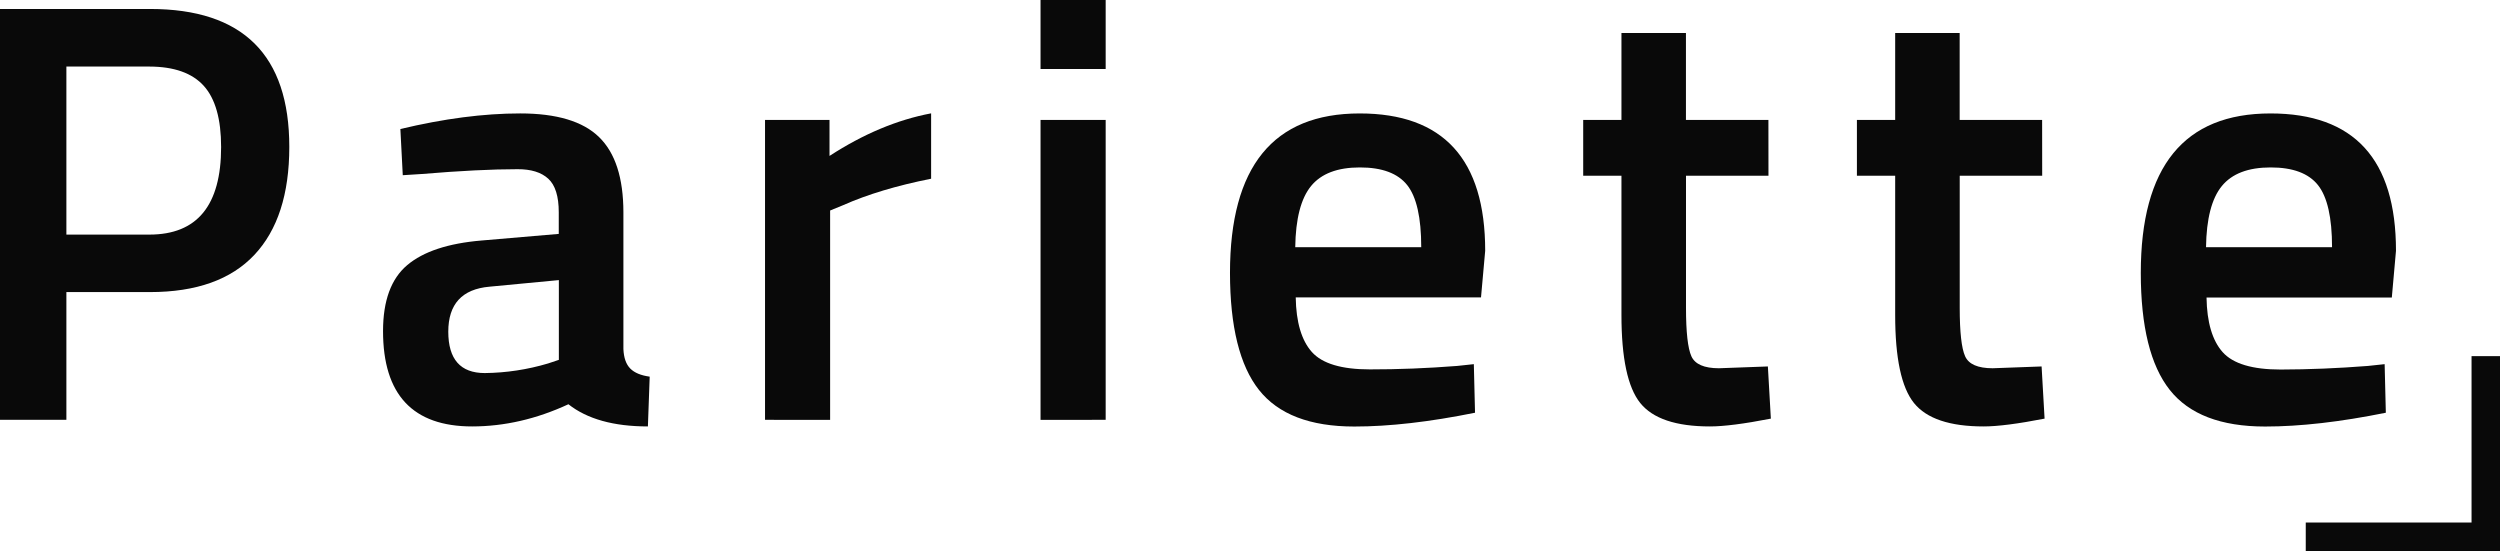
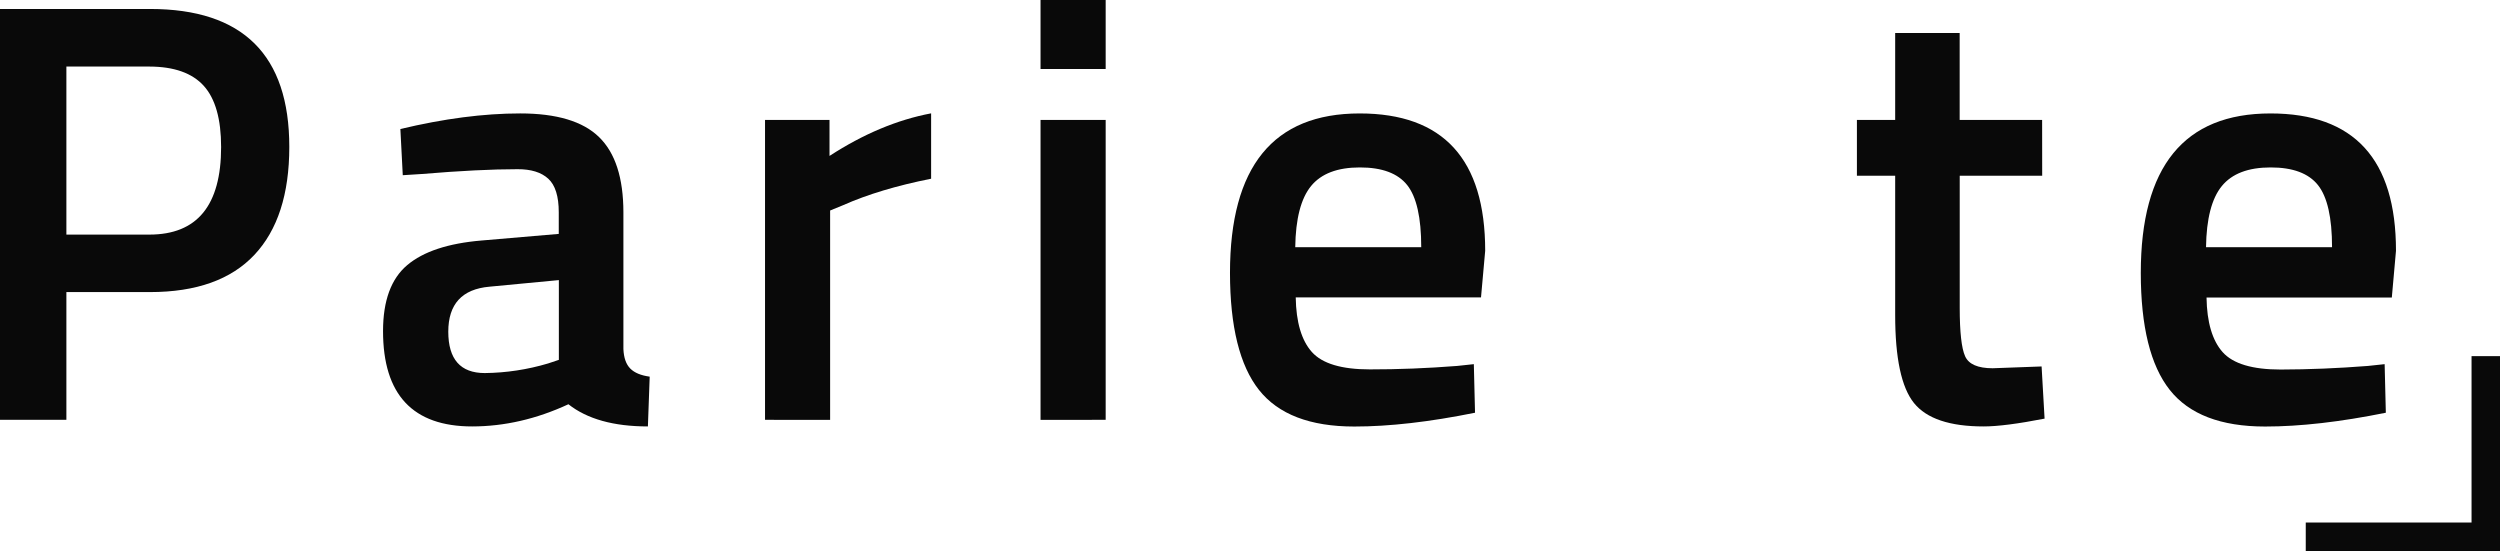
<svg xmlns="http://www.w3.org/2000/svg" width="186" height="41" viewBox="0 0 186 41" fill="none">
  <path d="M11.164 21.731H4.939V31.235H0V0.668H11.164C18.071 0.668 21.524 4.09 21.524 10.931C21.524 14.442 20.658 17.12 18.924 18.964C17.189 20.808 14.603 21.73 11.164 21.731ZM4.939 17.454H11.116C14.672 17.454 16.45 15.284 16.451 10.94C16.451 8.858 16.021 7.342 15.162 6.388C14.302 5.435 12.953 4.957 11.116 4.952H4.939V17.454Z" fill="#090909" />
  <path d="M46.381 15.796V25.97C46.41 26.624 46.581 27.107 46.892 27.42C47.202 27.733 47.683 27.934 48.337 28.023L48.204 31.727C45.654 31.727 43.683 31.176 42.29 30.076C39.918 31.176 37.531 31.725 35.131 31.727C30.71 31.727 28.498 29.362 28.498 24.632C28.498 22.372 29.098 20.736 30.299 19.723C31.5 18.711 33.344 18.102 35.835 17.893L41.572 17.402V15.796C41.572 14.607 41.312 13.774 40.792 13.297C40.273 12.819 39.51 12.584 38.502 12.588C36.606 12.588 34.235 12.707 31.389 12.945L29.966 13.035L29.788 9.599C33.018 8.826 35.989 8.439 38.703 8.439C41.416 8.439 43.372 9.027 44.573 10.202C45.777 11.373 46.379 13.239 46.381 15.796ZM36.421 21.329C34.375 21.508 33.352 22.624 33.352 24.676C33.352 26.728 34.256 27.754 36.064 27.756C37.661 27.739 39.247 27.498 40.778 27.041L41.579 26.773V20.839L36.421 21.329Z" fill="#090909" />
  <path d="M56.918 31.235V8.923H61.716V11.601C64.235 9.966 66.754 8.909 69.275 8.433V13.297C66.725 13.804 64.547 14.458 62.739 15.261L61.761 15.662V31.24L56.918 31.235Z" fill="#090909" />
  <path d="M77.416 5.134V0H82.262V5.134H77.416ZM77.416 31.238V8.923H82.262V31.235L77.416 31.238Z" fill="#090909" />
  <path d="M108.409 27.226L109.653 27.093L109.742 30.707C106.362 31.391 103.369 31.734 100.76 31.734C97.468 31.734 95.104 30.826 93.669 29.012C92.234 27.198 91.515 24.296 91.511 20.309C91.511 12.397 94.727 8.44 101.161 8.44C107.385 8.44 110.498 11.846 110.498 18.66L110.187 22.128H96.402C96.432 23.973 96.833 25.327 97.603 26.189C98.374 27.052 99.812 27.484 101.917 27.483C104.021 27.485 106.186 27.4 108.409 27.226ZM105.74 18.391C105.74 16.19 105.391 14.65 104.696 13.772C104 12.894 102.823 12.455 101.168 12.457C99.507 12.457 98.299 12.917 97.544 13.839C96.789 14.761 96.395 16.278 96.366 18.391H105.74Z" fill="#090909" />
-   <path d="M131.574 13.074H125.438V22.891C125.438 24.707 125.573 25.912 125.839 26.505C126.106 27.099 126.788 27.396 127.884 27.398L131.53 27.264L131.752 31.146C129.766 31.533 128.254 31.727 127.217 31.727C124.698 31.727 122.97 31.146 122.036 29.986C121.102 28.826 120.635 26.64 120.636 23.427V13.074H117.79V8.923H120.636V2.454H125.434V8.923H131.57L131.574 13.074Z" fill="#090909" />
  <path d="M151.939 13.074H145.803V22.891C145.803 24.707 145.937 25.912 146.204 26.505C146.47 27.099 147.152 27.396 148.249 27.398L151.895 27.264L152.117 31.146C150.131 31.533 148.618 31.727 147.581 31.727C145.062 31.727 143.336 31.146 142.401 29.986C141.465 28.826 140.999 26.64 141.001 23.427V13.074H138.154V8.923H141.001V2.454H145.799V8.923H151.934L151.939 13.074Z" fill="#090909" />
  <path d="M176.173 27.226L177.417 27.093L177.506 30.707C174.126 31.391 171.133 31.734 168.524 31.734C165.232 31.734 162.867 30.826 161.432 29.012C159.996 27.198 159.277 24.296 159.275 20.309C159.275 12.397 162.491 8.44 168.923 8.44C175.15 8.44 178.263 11.846 178.261 18.66L177.951 22.139H164.166C164.196 23.985 164.597 25.338 165.367 26.201C166.138 27.063 167.576 27.495 169.68 27.494C171.784 27.49 173.947 27.4 176.173 27.226ZM173.504 18.391C173.504 16.19 173.156 14.65 172.458 13.772C171.761 12.894 170.586 12.455 168.931 12.457C167.271 12.457 166.063 12.917 165.307 13.839C164.55 14.761 164.158 16.278 164.128 18.391H173.504Z" fill="#090909" />
  <path d="M186 41H171.548V38.876H183.883V26.497H186V41Z" fill="#090909" />
</svg>